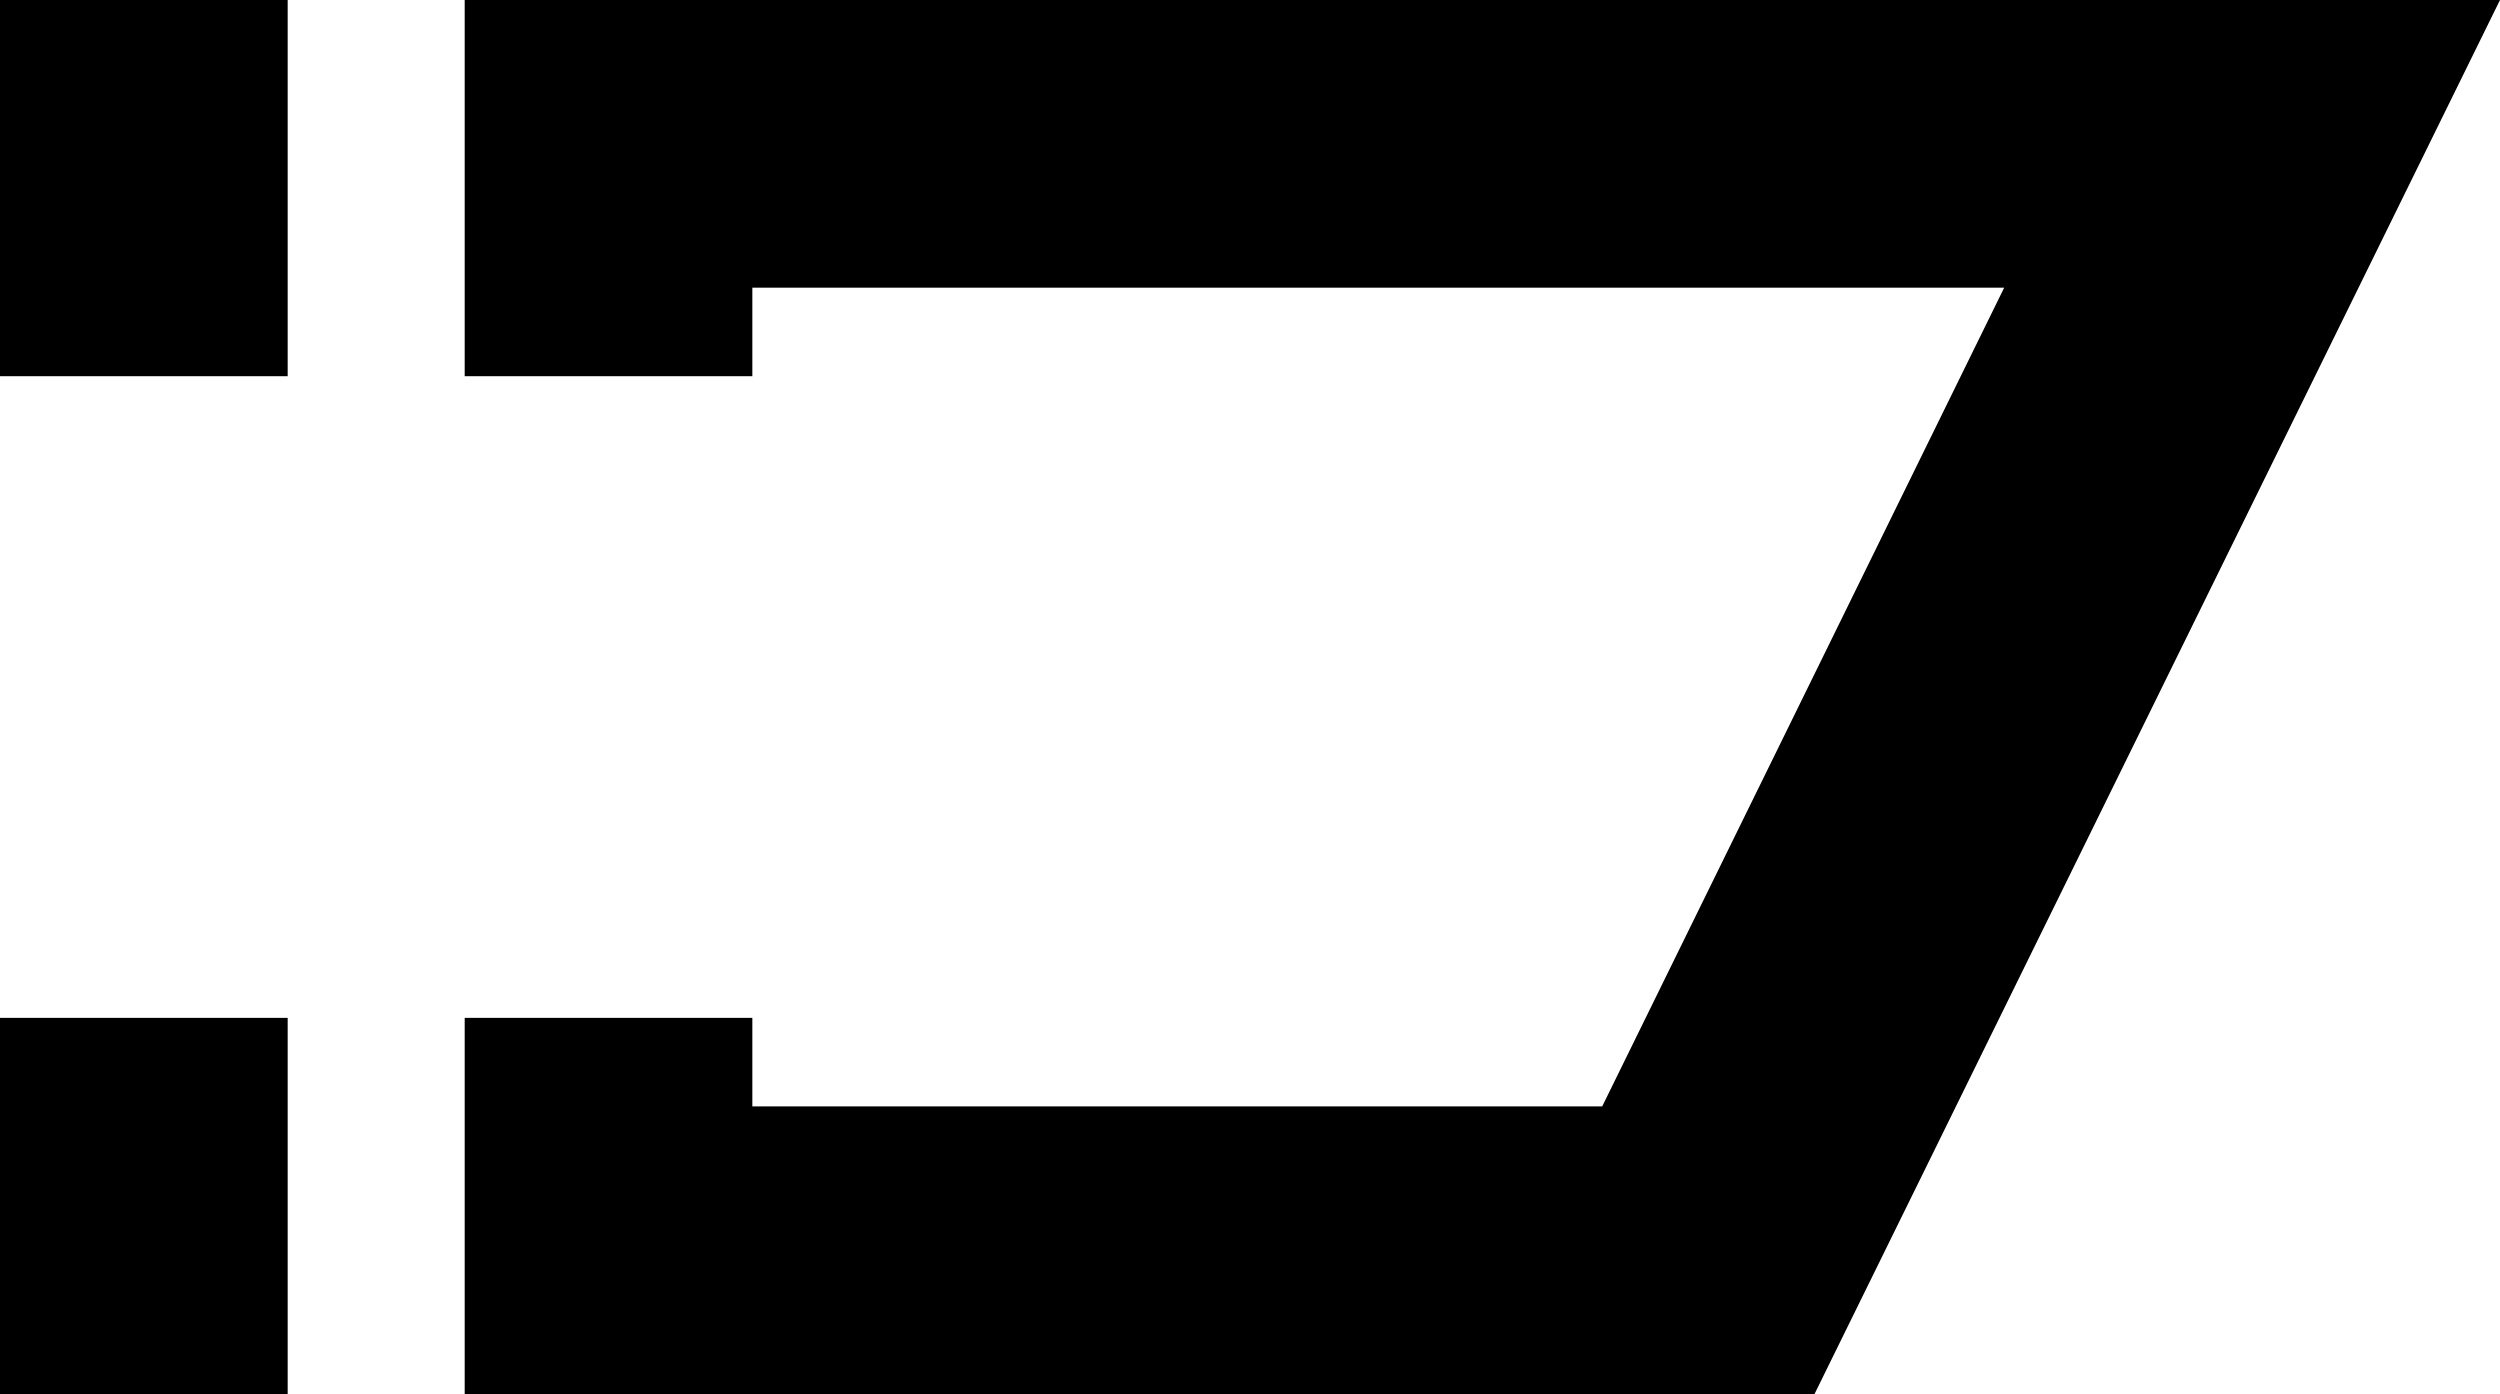
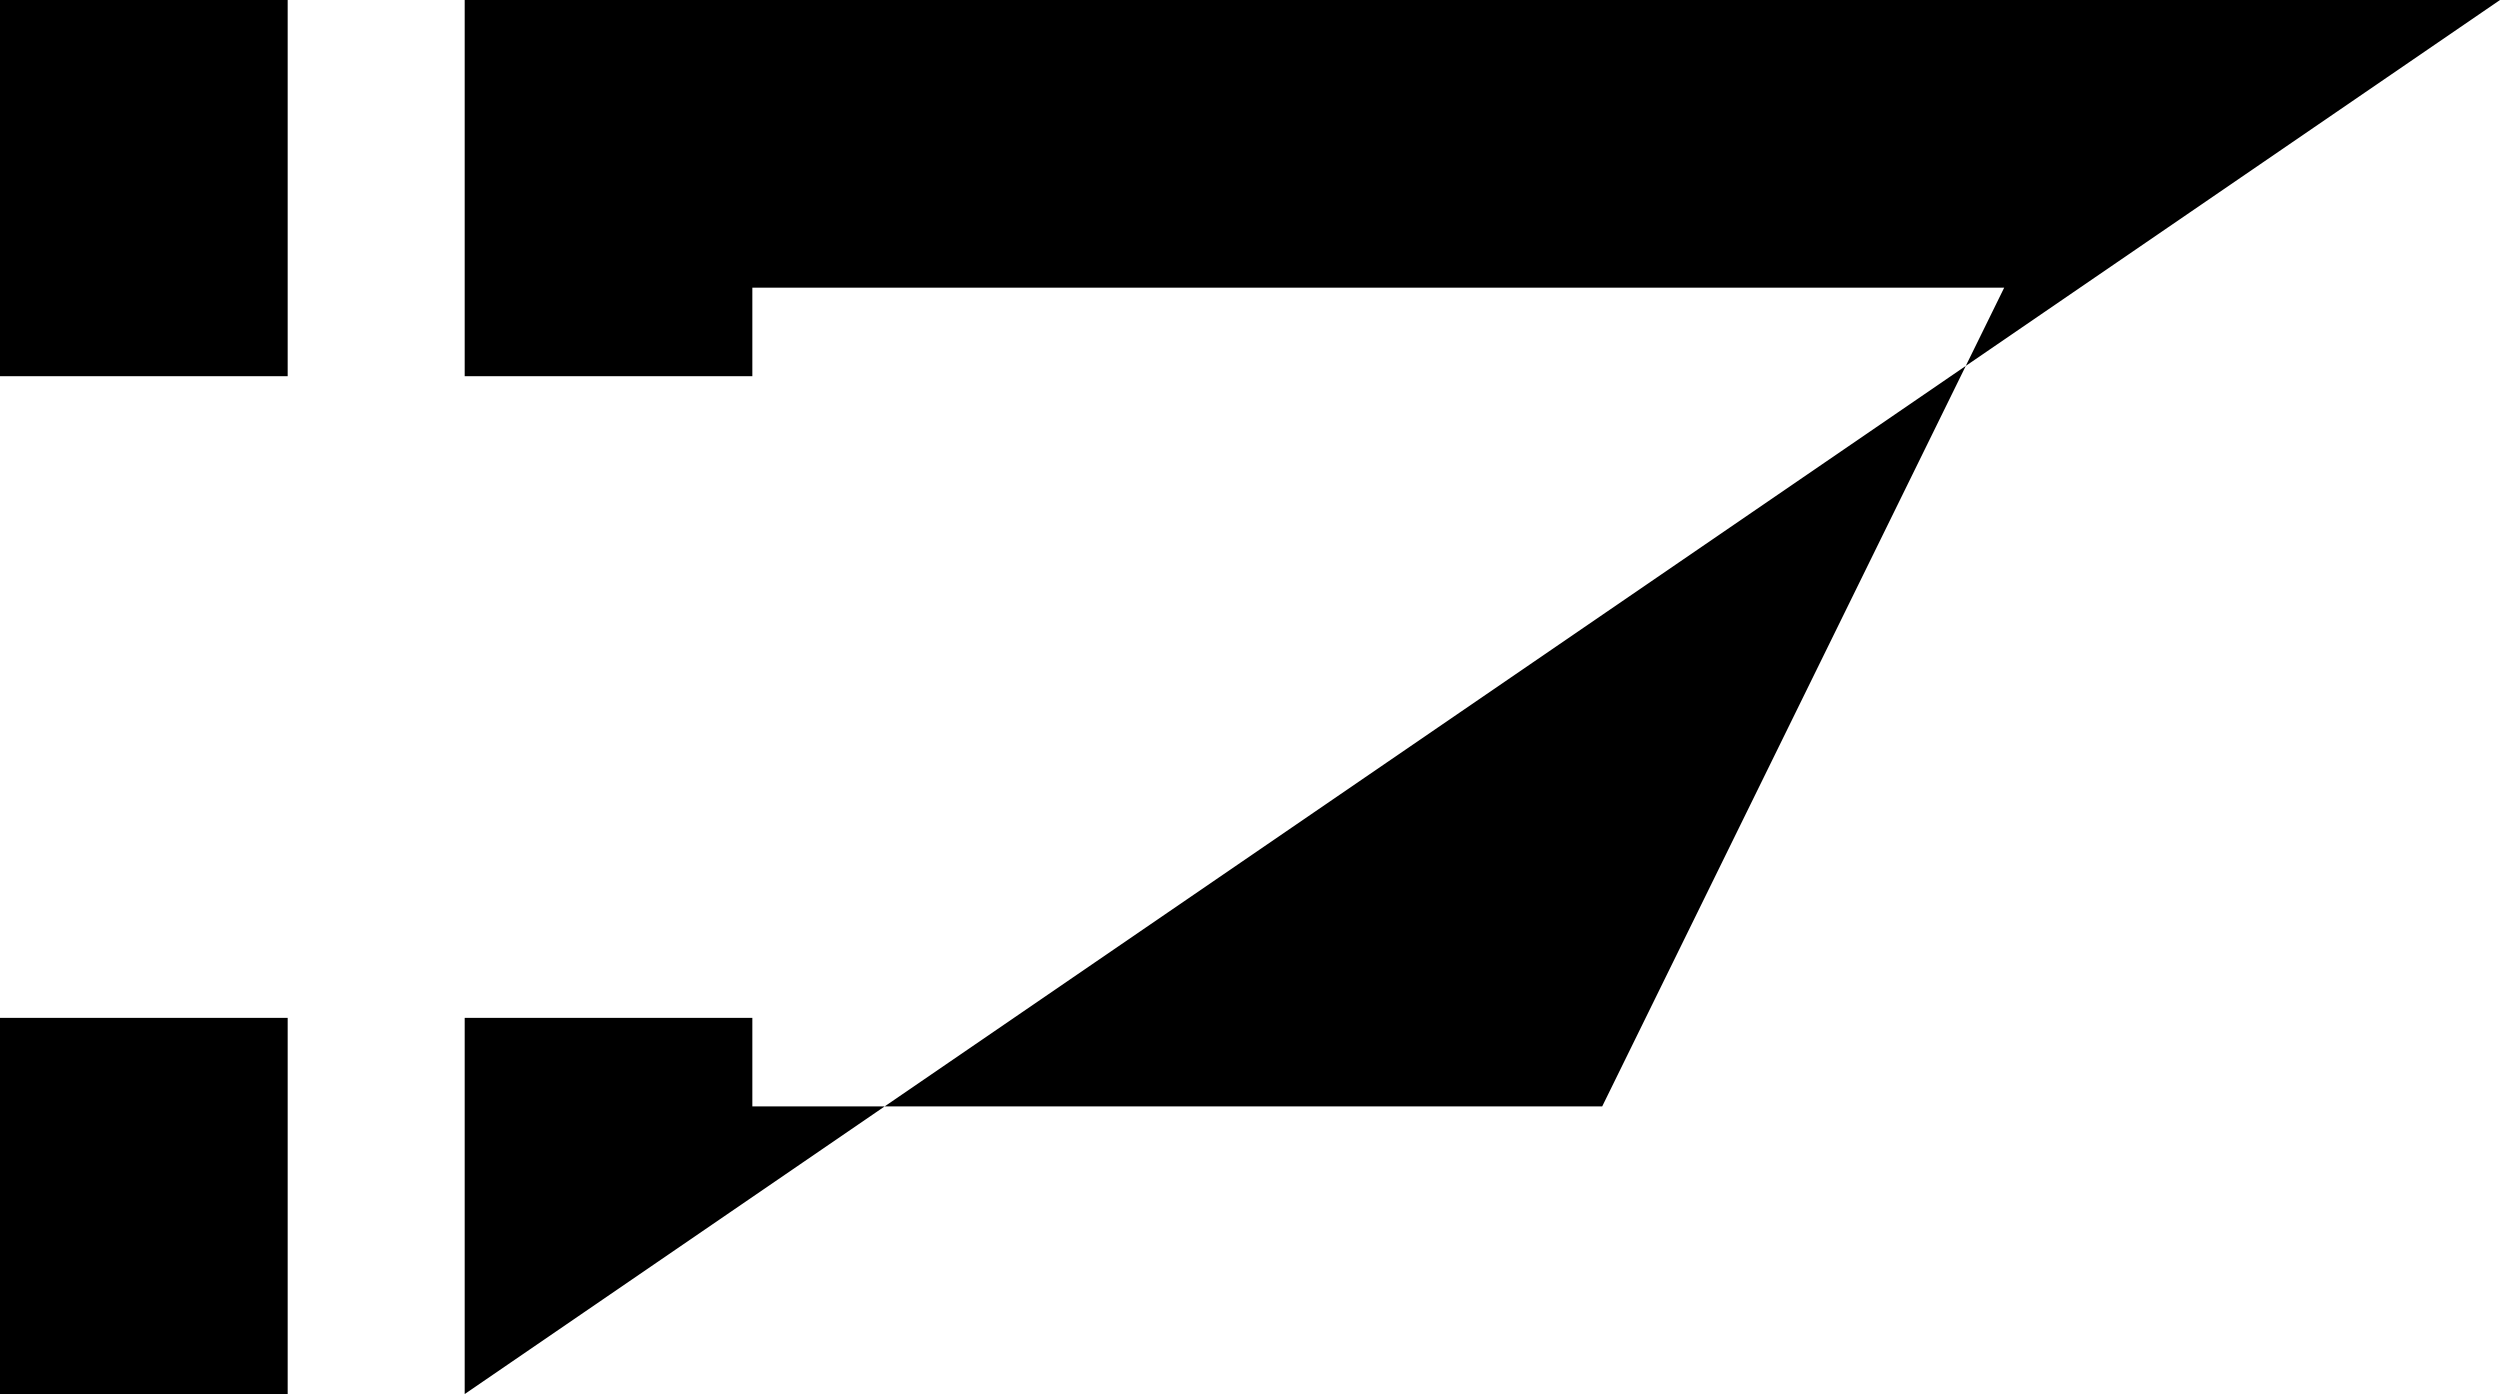
<svg xmlns="http://www.w3.org/2000/svg" width="269" height="150" viewBox="0 0 269 150">
-   <path d="M 0,0 V 40.476 H 30.954 V 0 Z   M 50.001,0 V 40.476 H 80.952 V 30.954 H 215.651 L 172.398,119.046 H 80.952 V 109.524 H 50.001 V 150 H 195.24 L 269,0 Z   M 0,109.524 V 150 H 30.954 V 109.524 Z" />
+   <path d="M 0,0 V 40.476 H 30.954 V 0 Z   M 50.001,0 V 40.476 H 80.952 V 30.954 H 215.651 L 172.398,119.046 H 80.952 V 109.524 H 50.001 V 150 L 269,0 Z   M 0,109.524 V 150 H 30.954 V 109.524 Z" />
</svg>